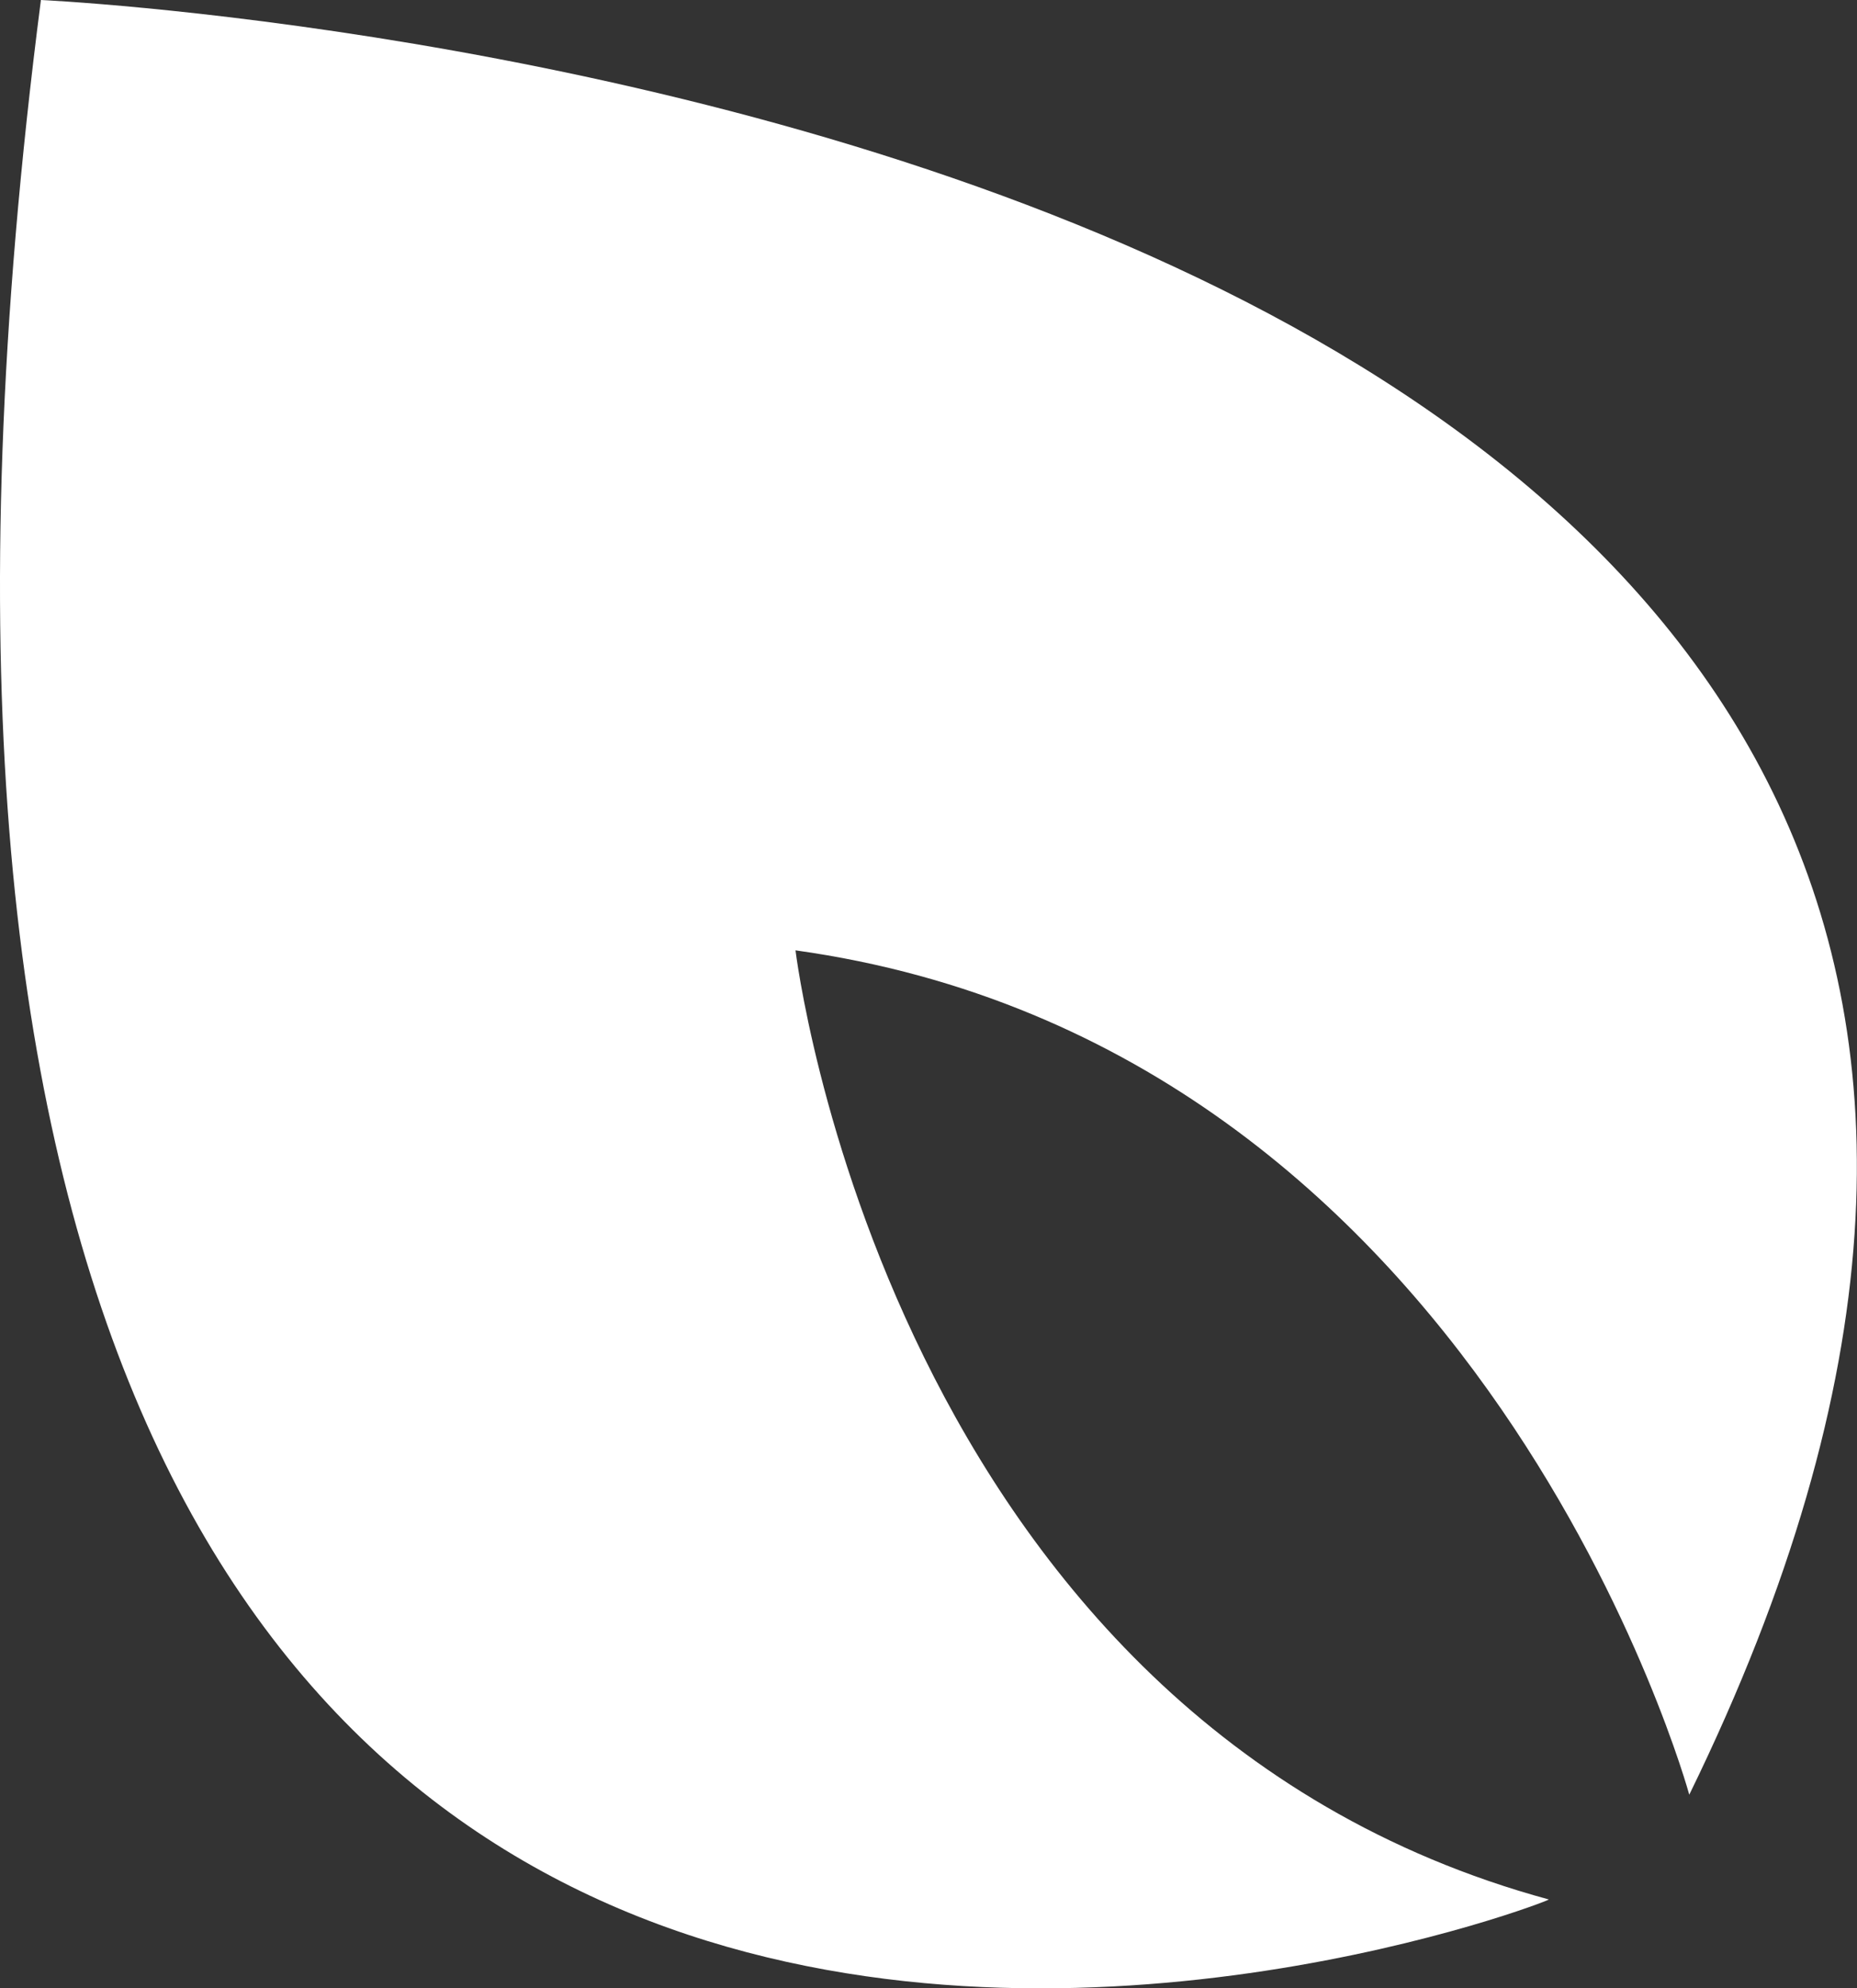
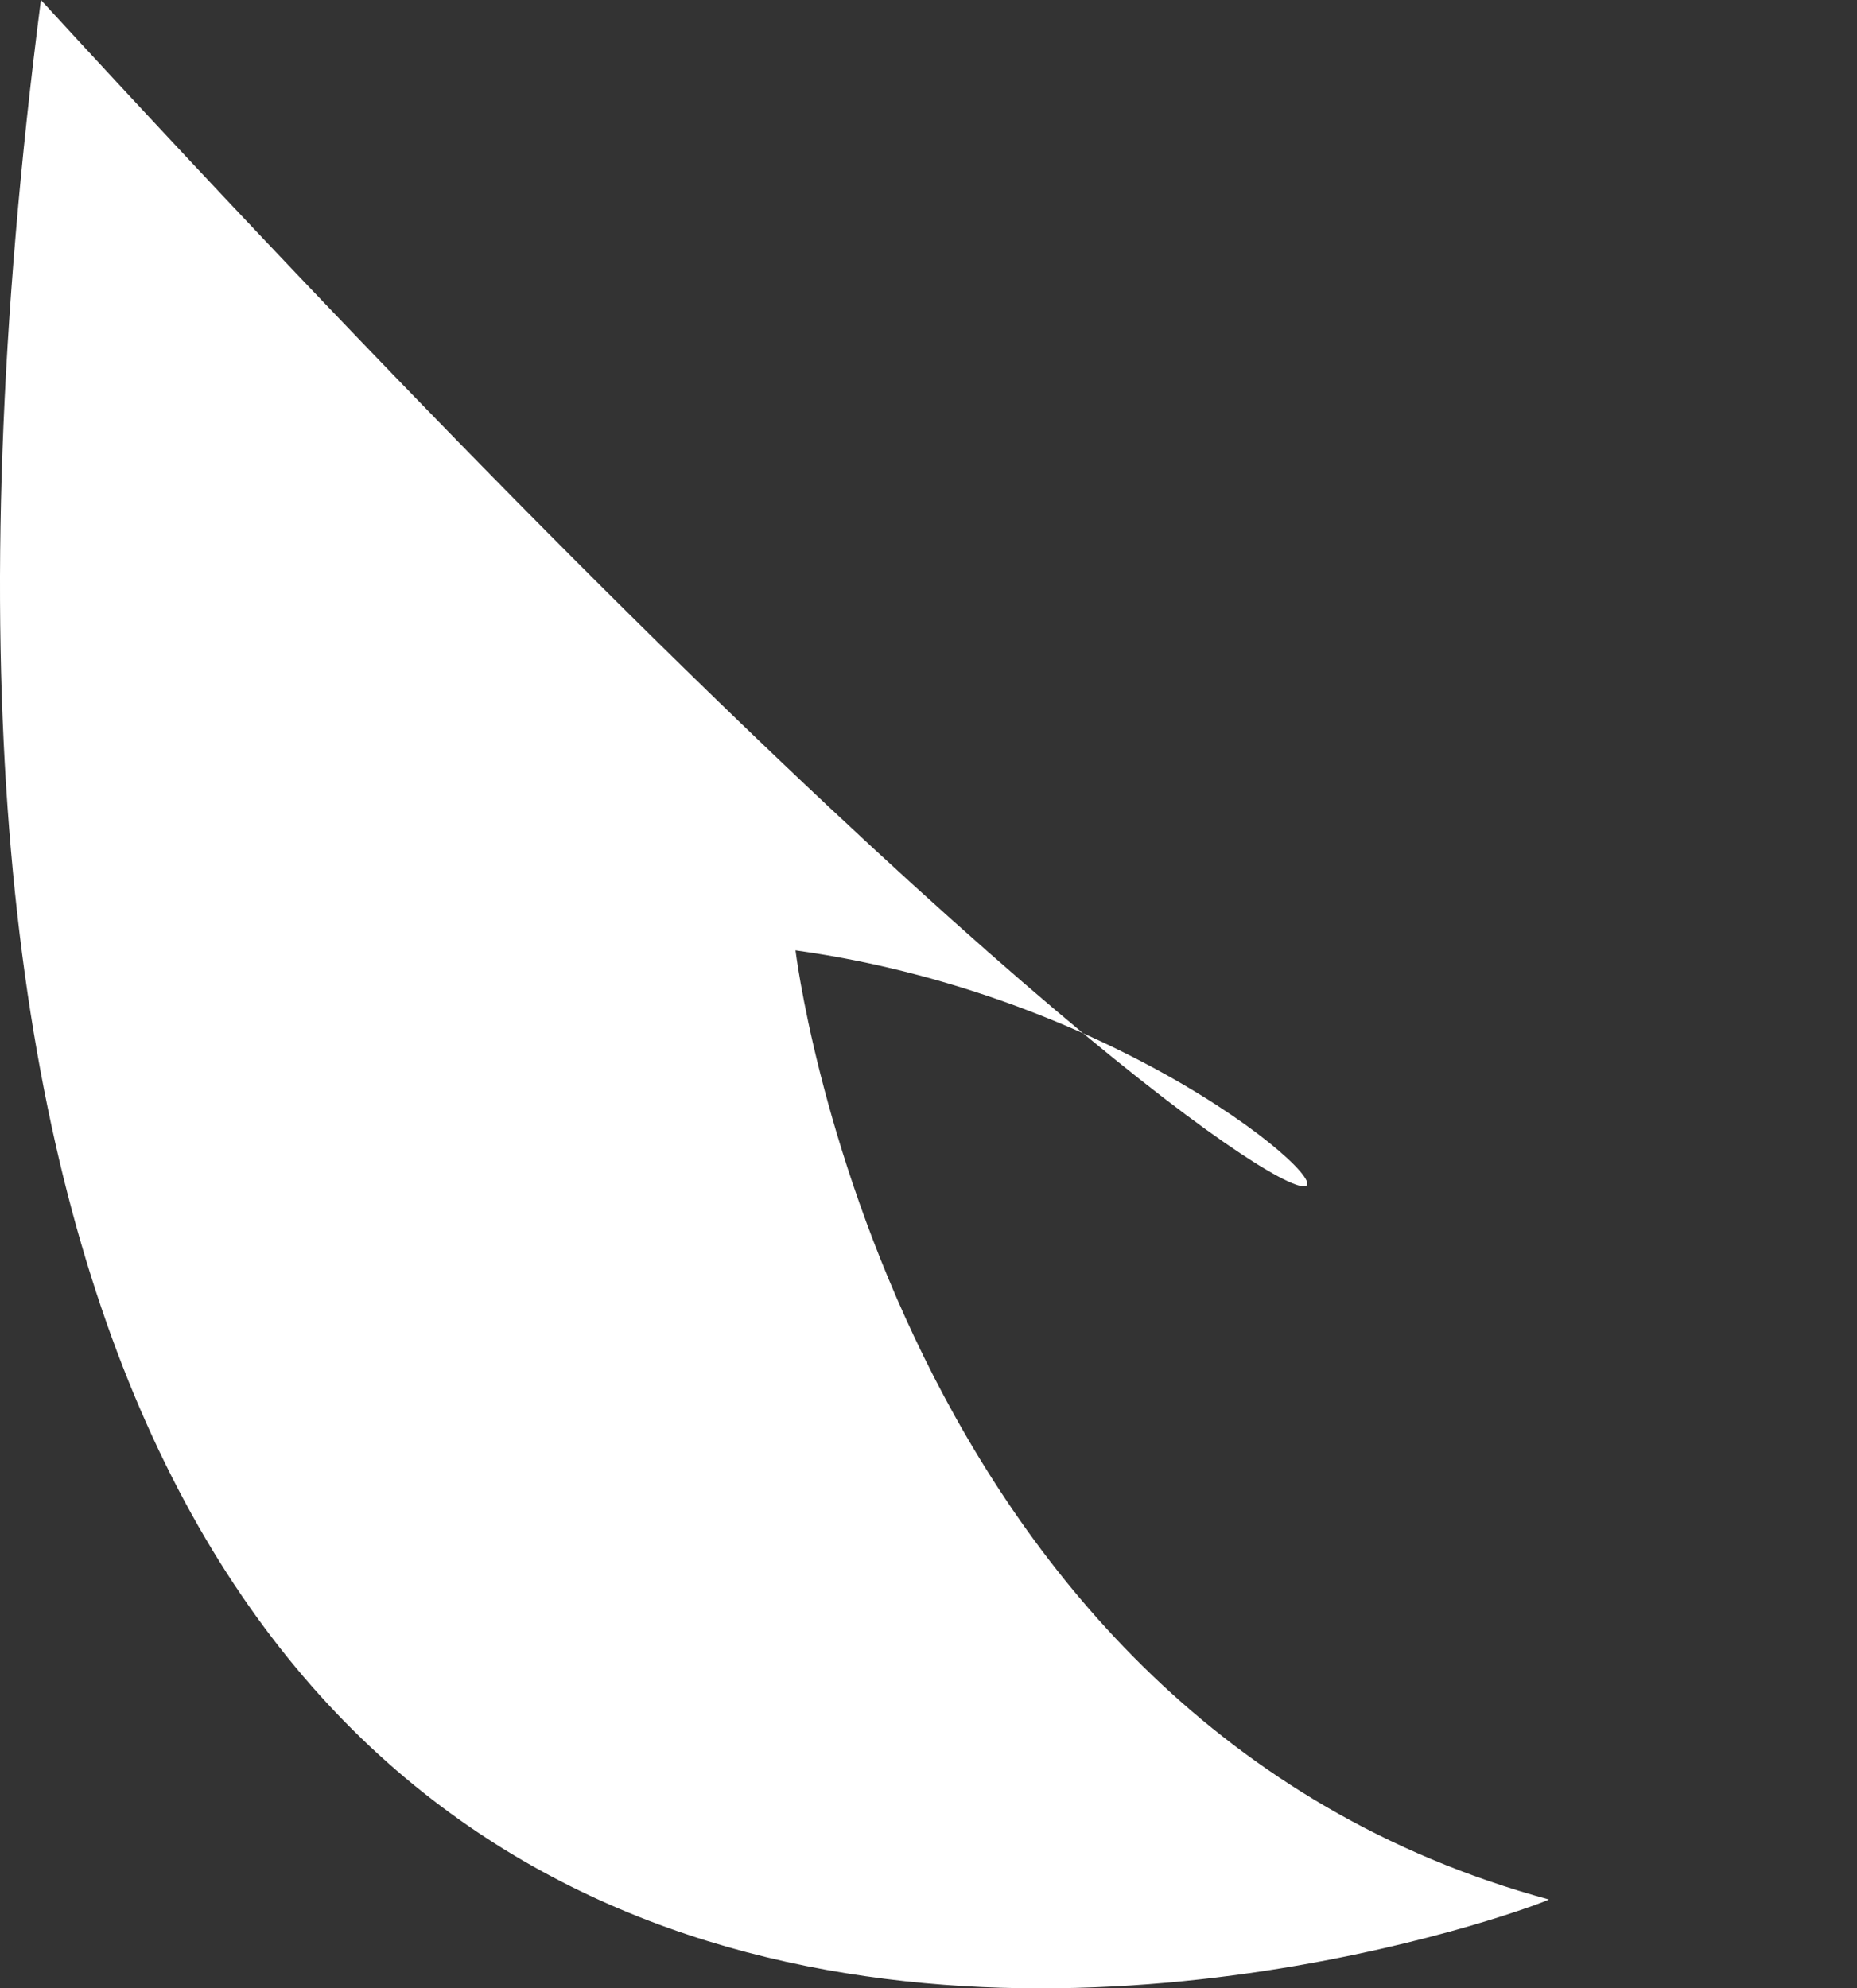
<svg xmlns="http://www.w3.org/2000/svg" width="255" height="273" viewBox="0 0 255 273" fill="none">
  <rect x="0" y="0" width="255" height="273" fill="#333333" stroke="none" />
-   <path d="M5.619 0C5.619 0 344.88 15.401 231.968 246.412C231.968 246.412 203.916 143.684 109.238 130.483C109.238 130.483 121.862 236.089 212.682 260.797C212.331 261.474 -40.492 357.433 5.619 0Z" fill="white" />
+   <path d="M5.619 0C231.968 246.412 203.916 143.684 109.238 130.483C109.238 130.483 121.862 236.089 212.682 260.797C212.331 261.474 -40.492 357.433 5.619 0Z" fill="white" />
</svg>